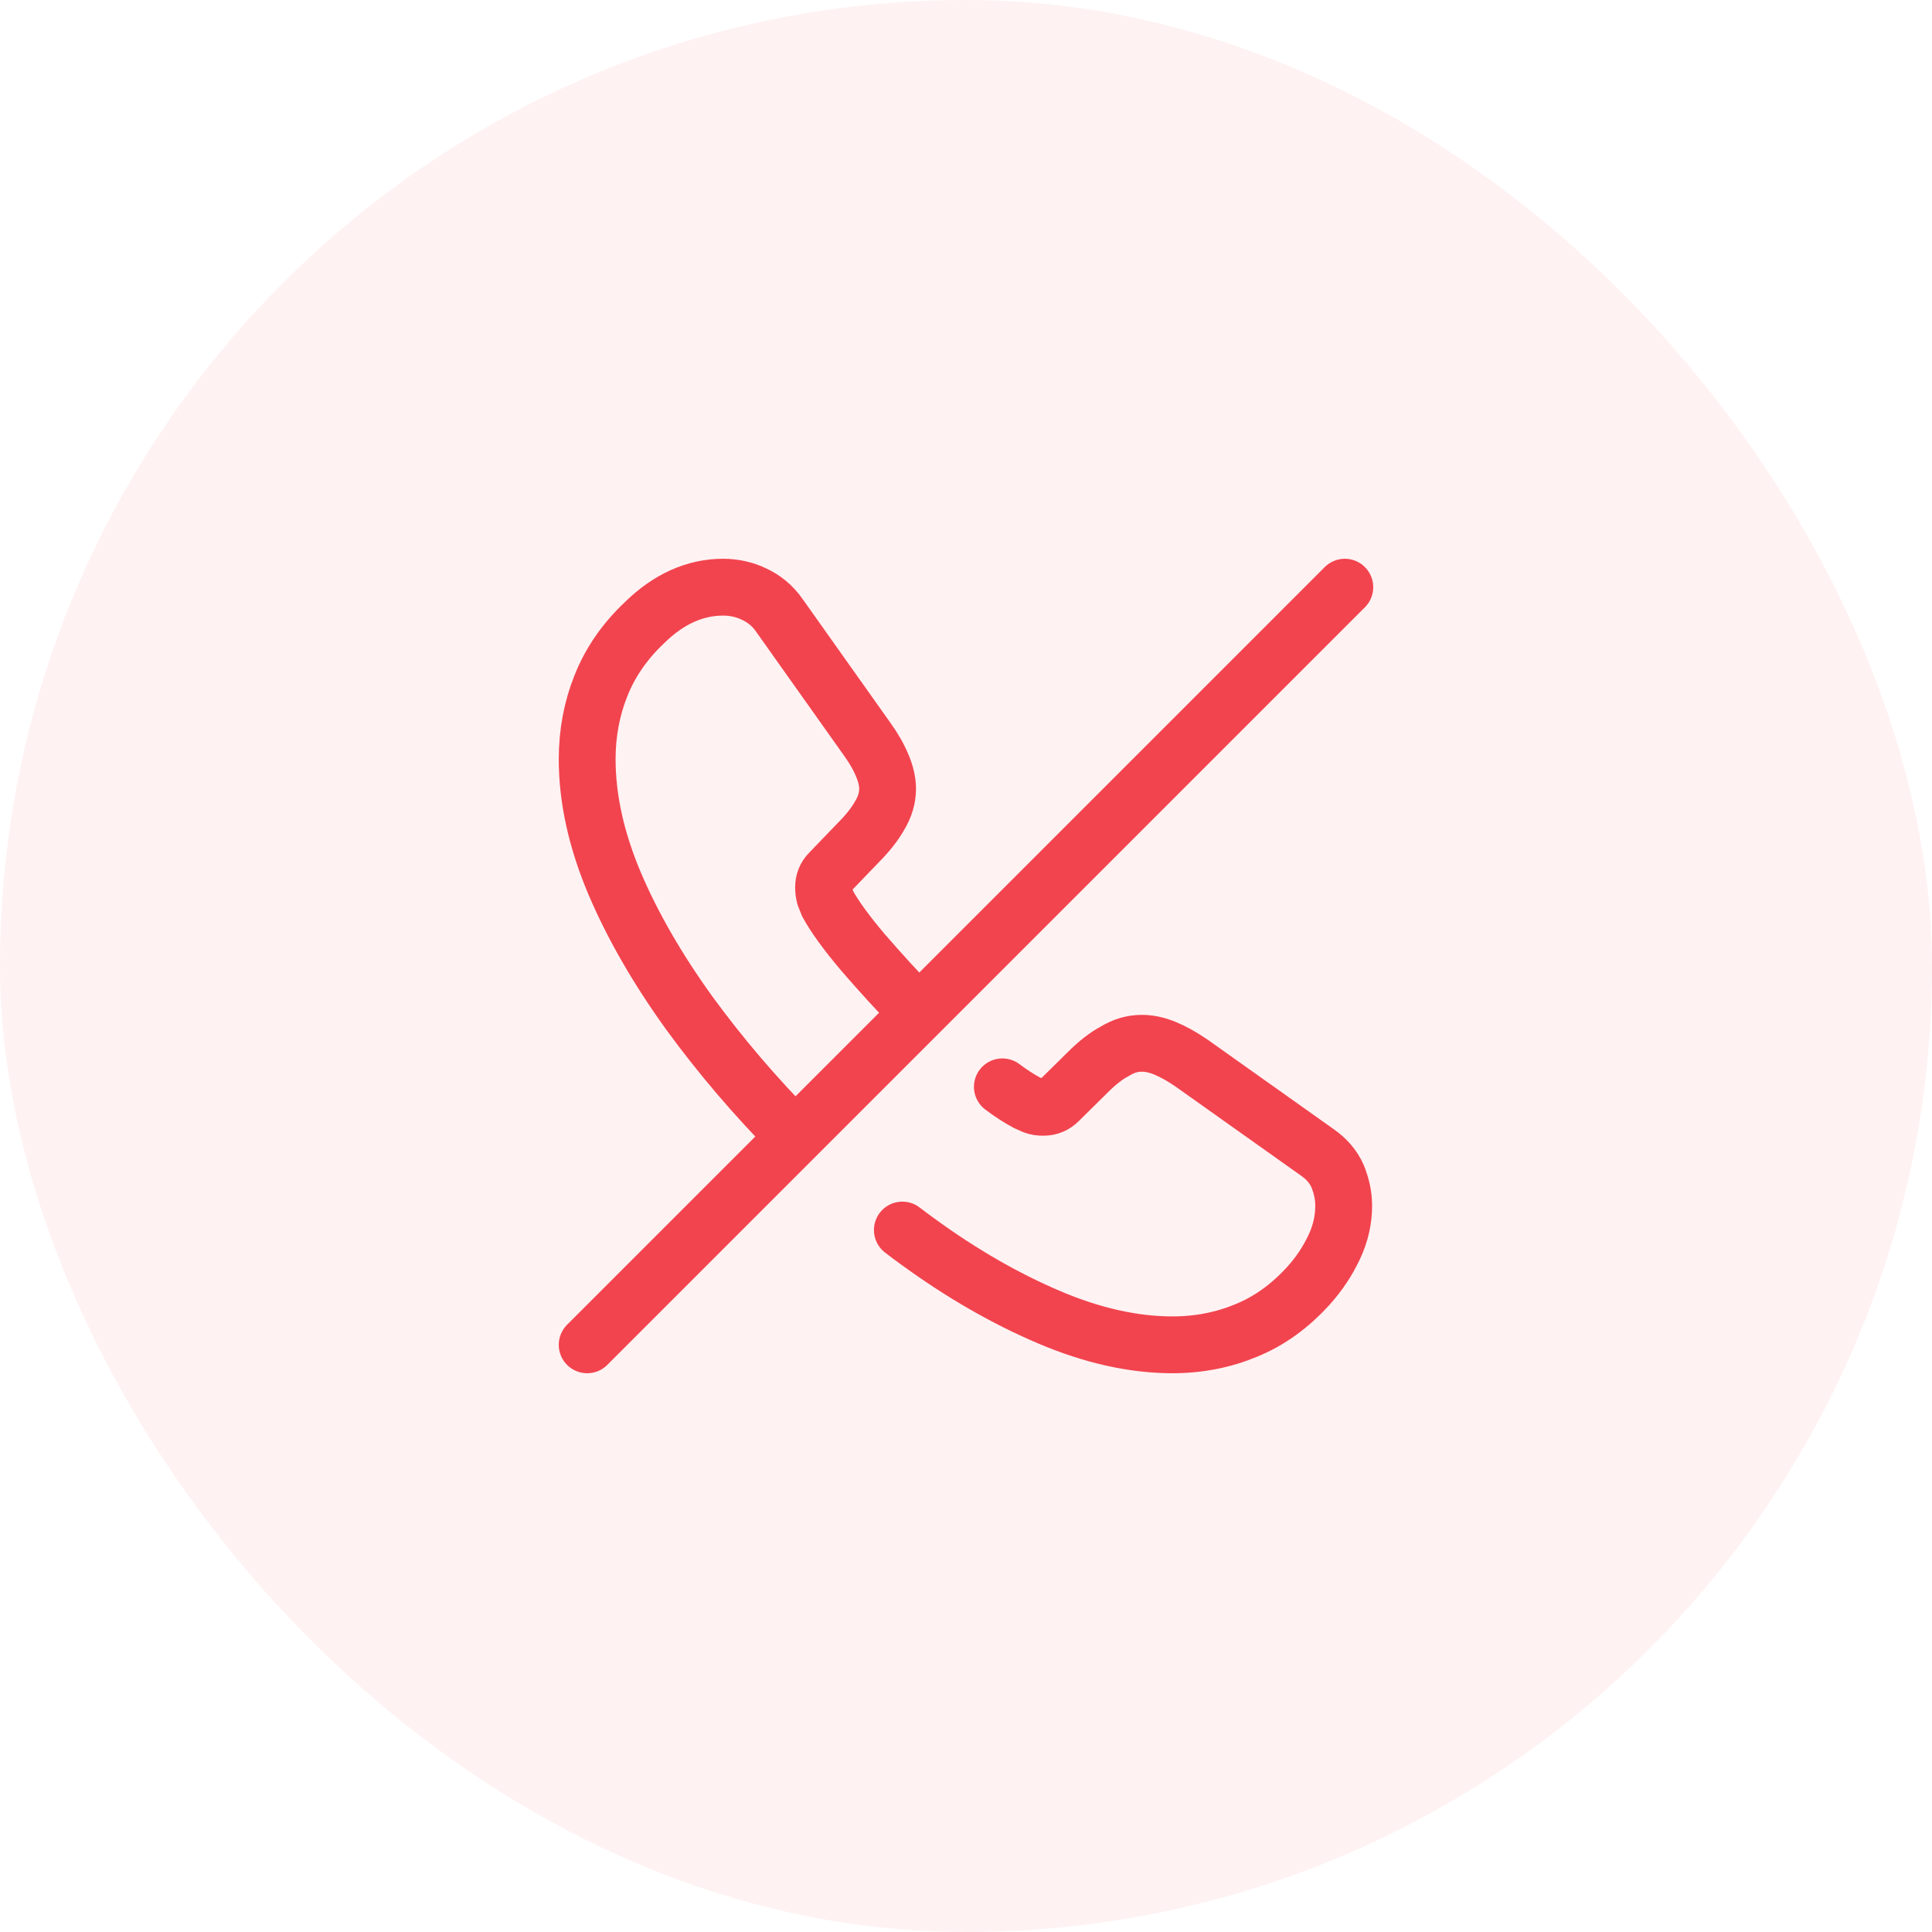
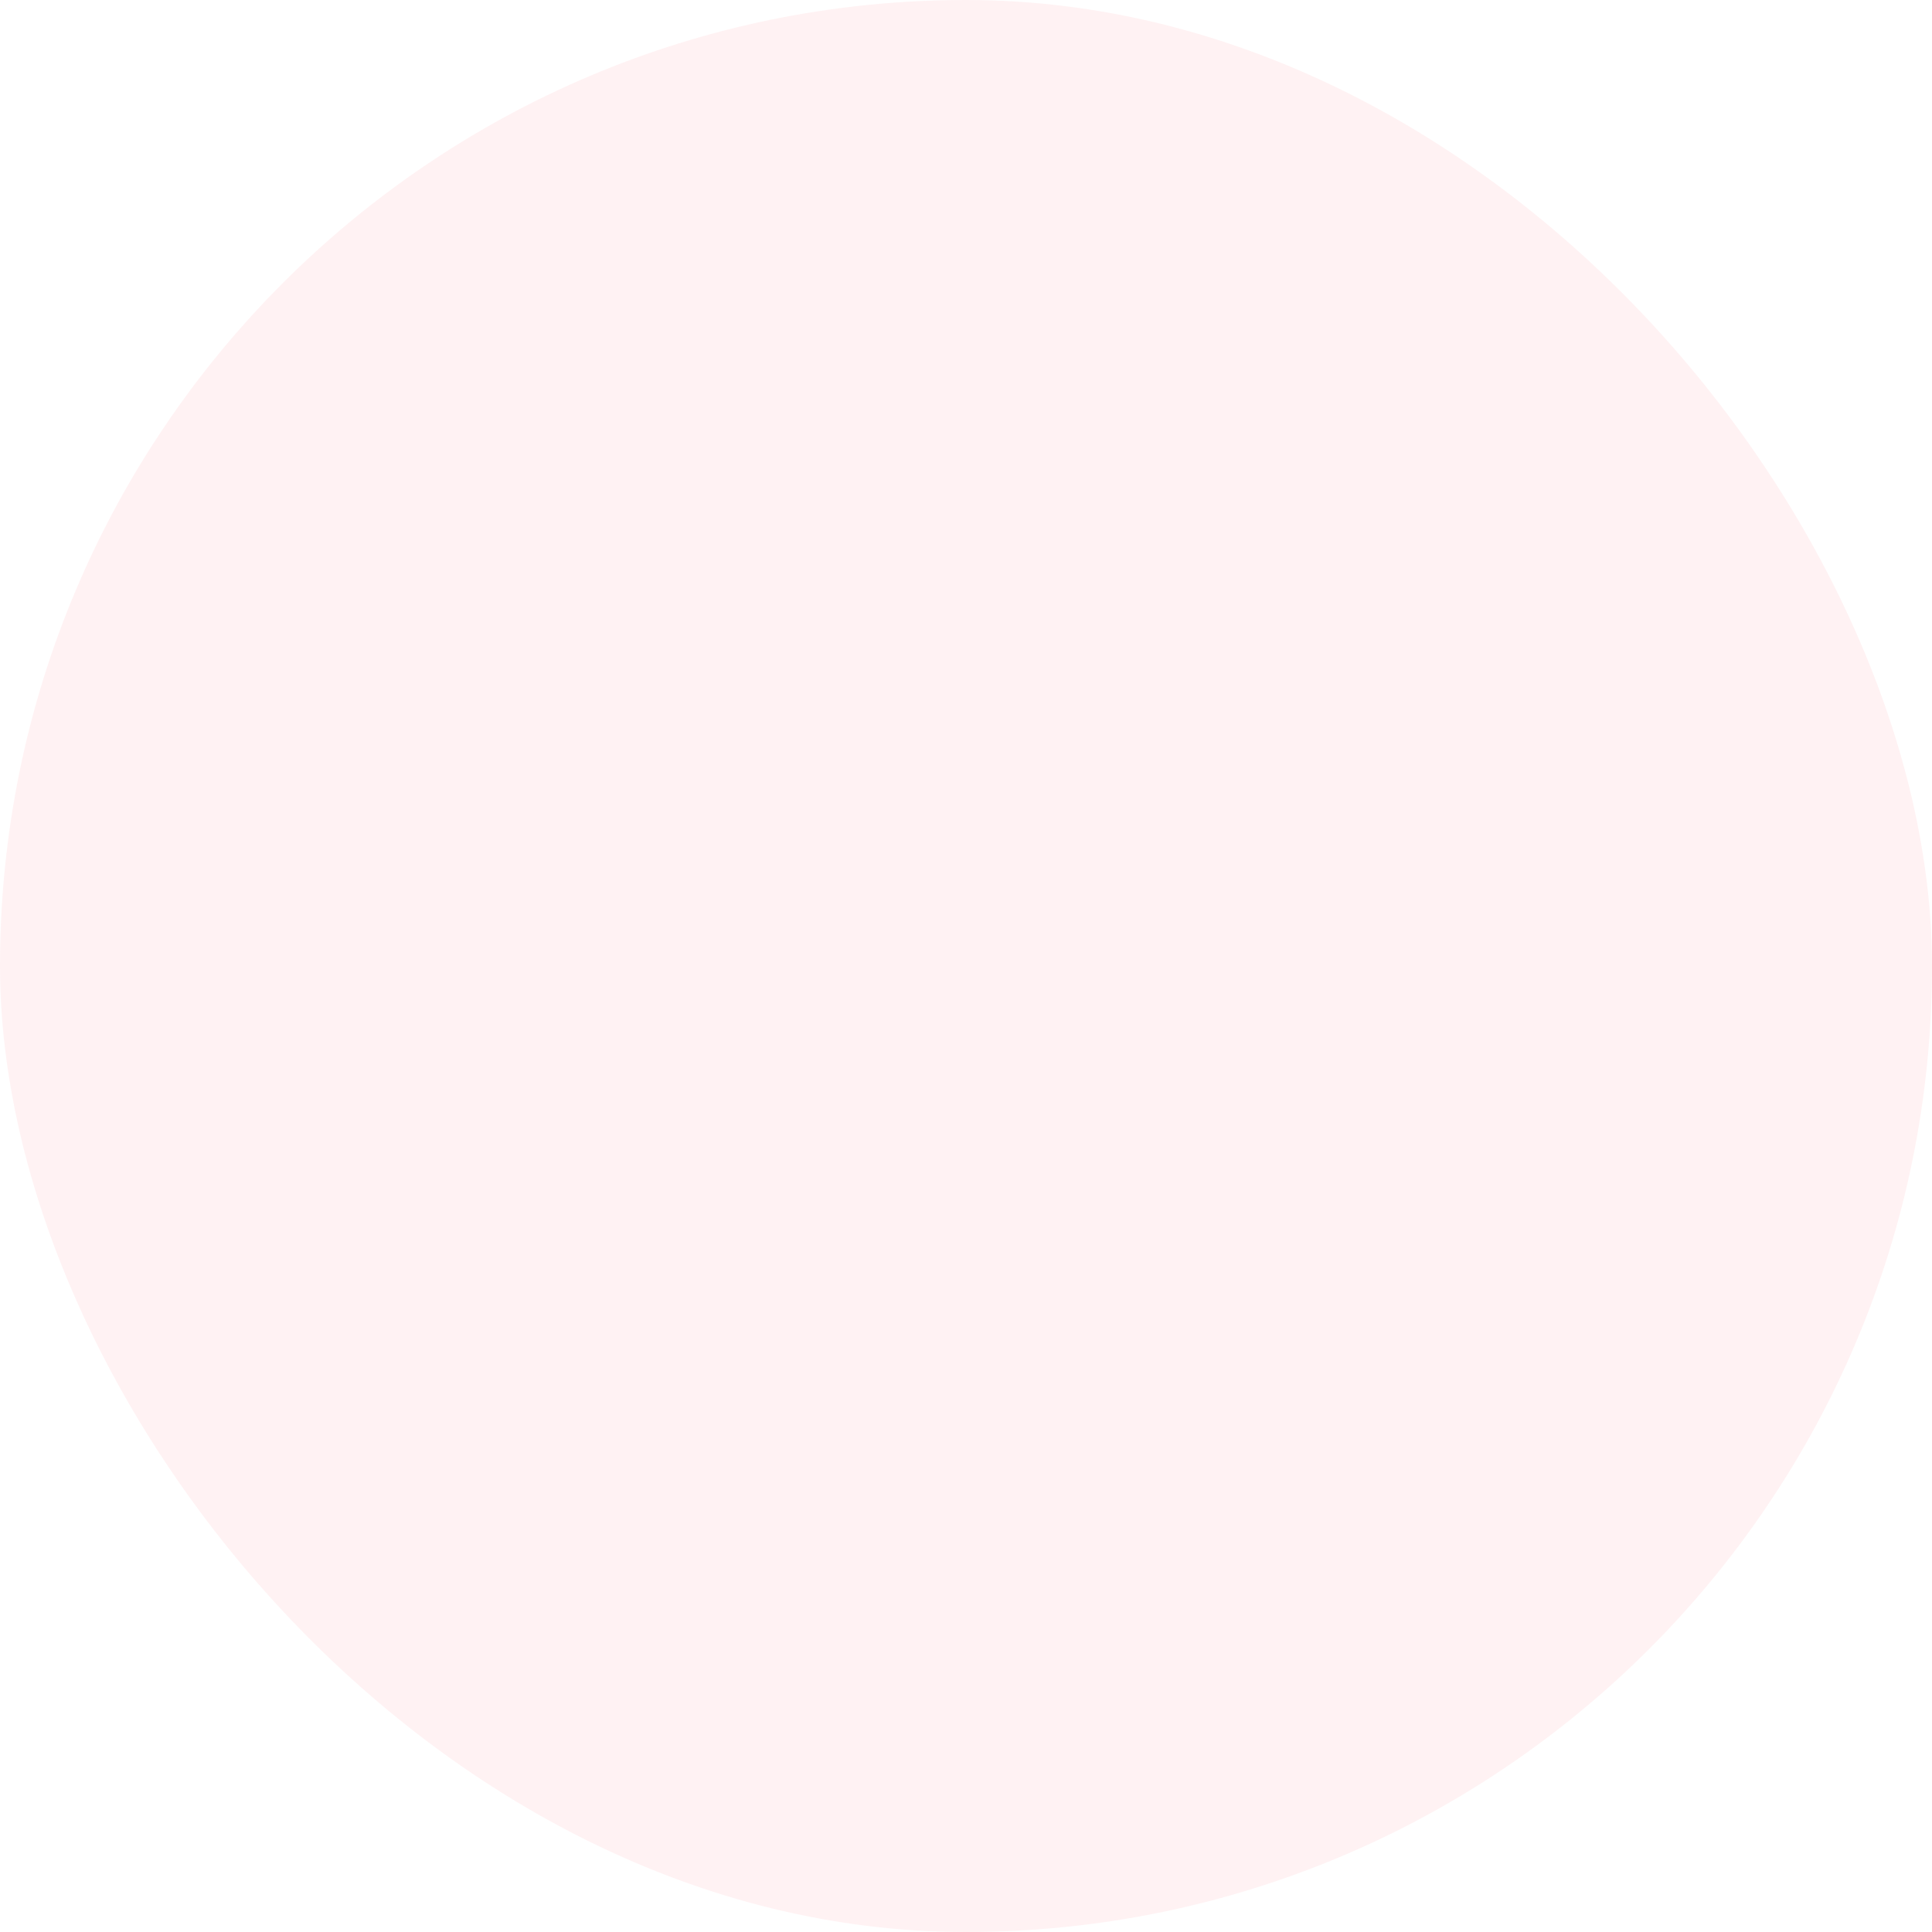
<svg xmlns="http://www.w3.org/2000/svg" width="51" height="51" viewBox="0 0 51 51" fill="none">
  <rect width="51" height="51" rx="25.5" fill="#F2444E" fill-opacity="0.07" />
-   <path d="M23.82 32.47C23.96 32.58 24.1 32.68 24.25 32.79C25.39 33.62 26.54 34.28 27.69 34.77C28.84 35.26 29.93 35.5 30.95 35.5C31.65 35.5 32.3 35.37 32.9 35.12C33.51 34.87 34.05 34.48 34.54 33.94C34.83 33.62 35.05 33.28 35.22 32.92C35.39 32.56 35.47 32.19 35.47 31.83C35.47 31.55 35.41 31.3 35.31 31.05C35.2 30.8 35.02 30.59 34.76 30.41L31.45 28.06C31.2 27.89 30.97 27.76 30.75 27.67C30.53 27.58 30.33 27.54 30.14 27.54C29.89 27.54 29.66 27.61 29.43 27.75C29.2 27.87 28.96 28.06 28.71 28.31L27.95 29.06C27.84 29.17 27.71 29.23 27.54 29.23C27.45 29.23 27.37 29.22 27.29 29.19C27.22 29.16 27.16 29.13 27.11 29.11C26.92 29.01 26.7 28.87 26.46 28.69" stroke="#F2444E" stroke-width="1.5" stroke-miterlimit="10" stroke-linecap="round" stroke-linejoin="round" />
-   <path d="M24.23 26.72C23.71 26.19 23.23 25.66 22.78 25.14C22.34 24.62 22.03 24.19 21.85 23.86C21.83 23.8 21.8 23.74 21.77 23.66C21.75 23.58 21.74 23.51 21.74 23.43C21.74 23.27 21.79 23.14 21.9 23.03L22.66 22.24C22.9 22 23.09 21.76 23.22 21.53C23.36 21.3 23.43 21.06 23.43 20.82C23.43 20.63 23.38 20.42 23.29 20.21C23.2 19.99 23.07 19.76 22.89 19.51L20.57 16.24C20.39 15.98 20.16 15.8 19.9 15.68C19.65 15.56 19.37 15.5 19.09 15.5C18.35 15.5 17.65 15.81 17.01 16.44C16.48 16.94 16.1 17.5 15.86 18.11C15.62 18.71 15.5 19.36 15.5 20.04C15.5 21.08 15.74 22.17 16.22 23.31C16.7 24.44 17.36 25.58 18.18 26.72C19.01 27.86 19.94 28.95 20.97 29.99" stroke="#F2444E" stroke-width="1.5" stroke-miterlimit="10" stroke-linecap="round" stroke-linejoin="round" />
-   <path d="M35.5 15.5L15.5 35.5" stroke="#F2444E" stroke-width="1.5" stroke-linecap="round" stroke-linejoin="round" />
</svg>